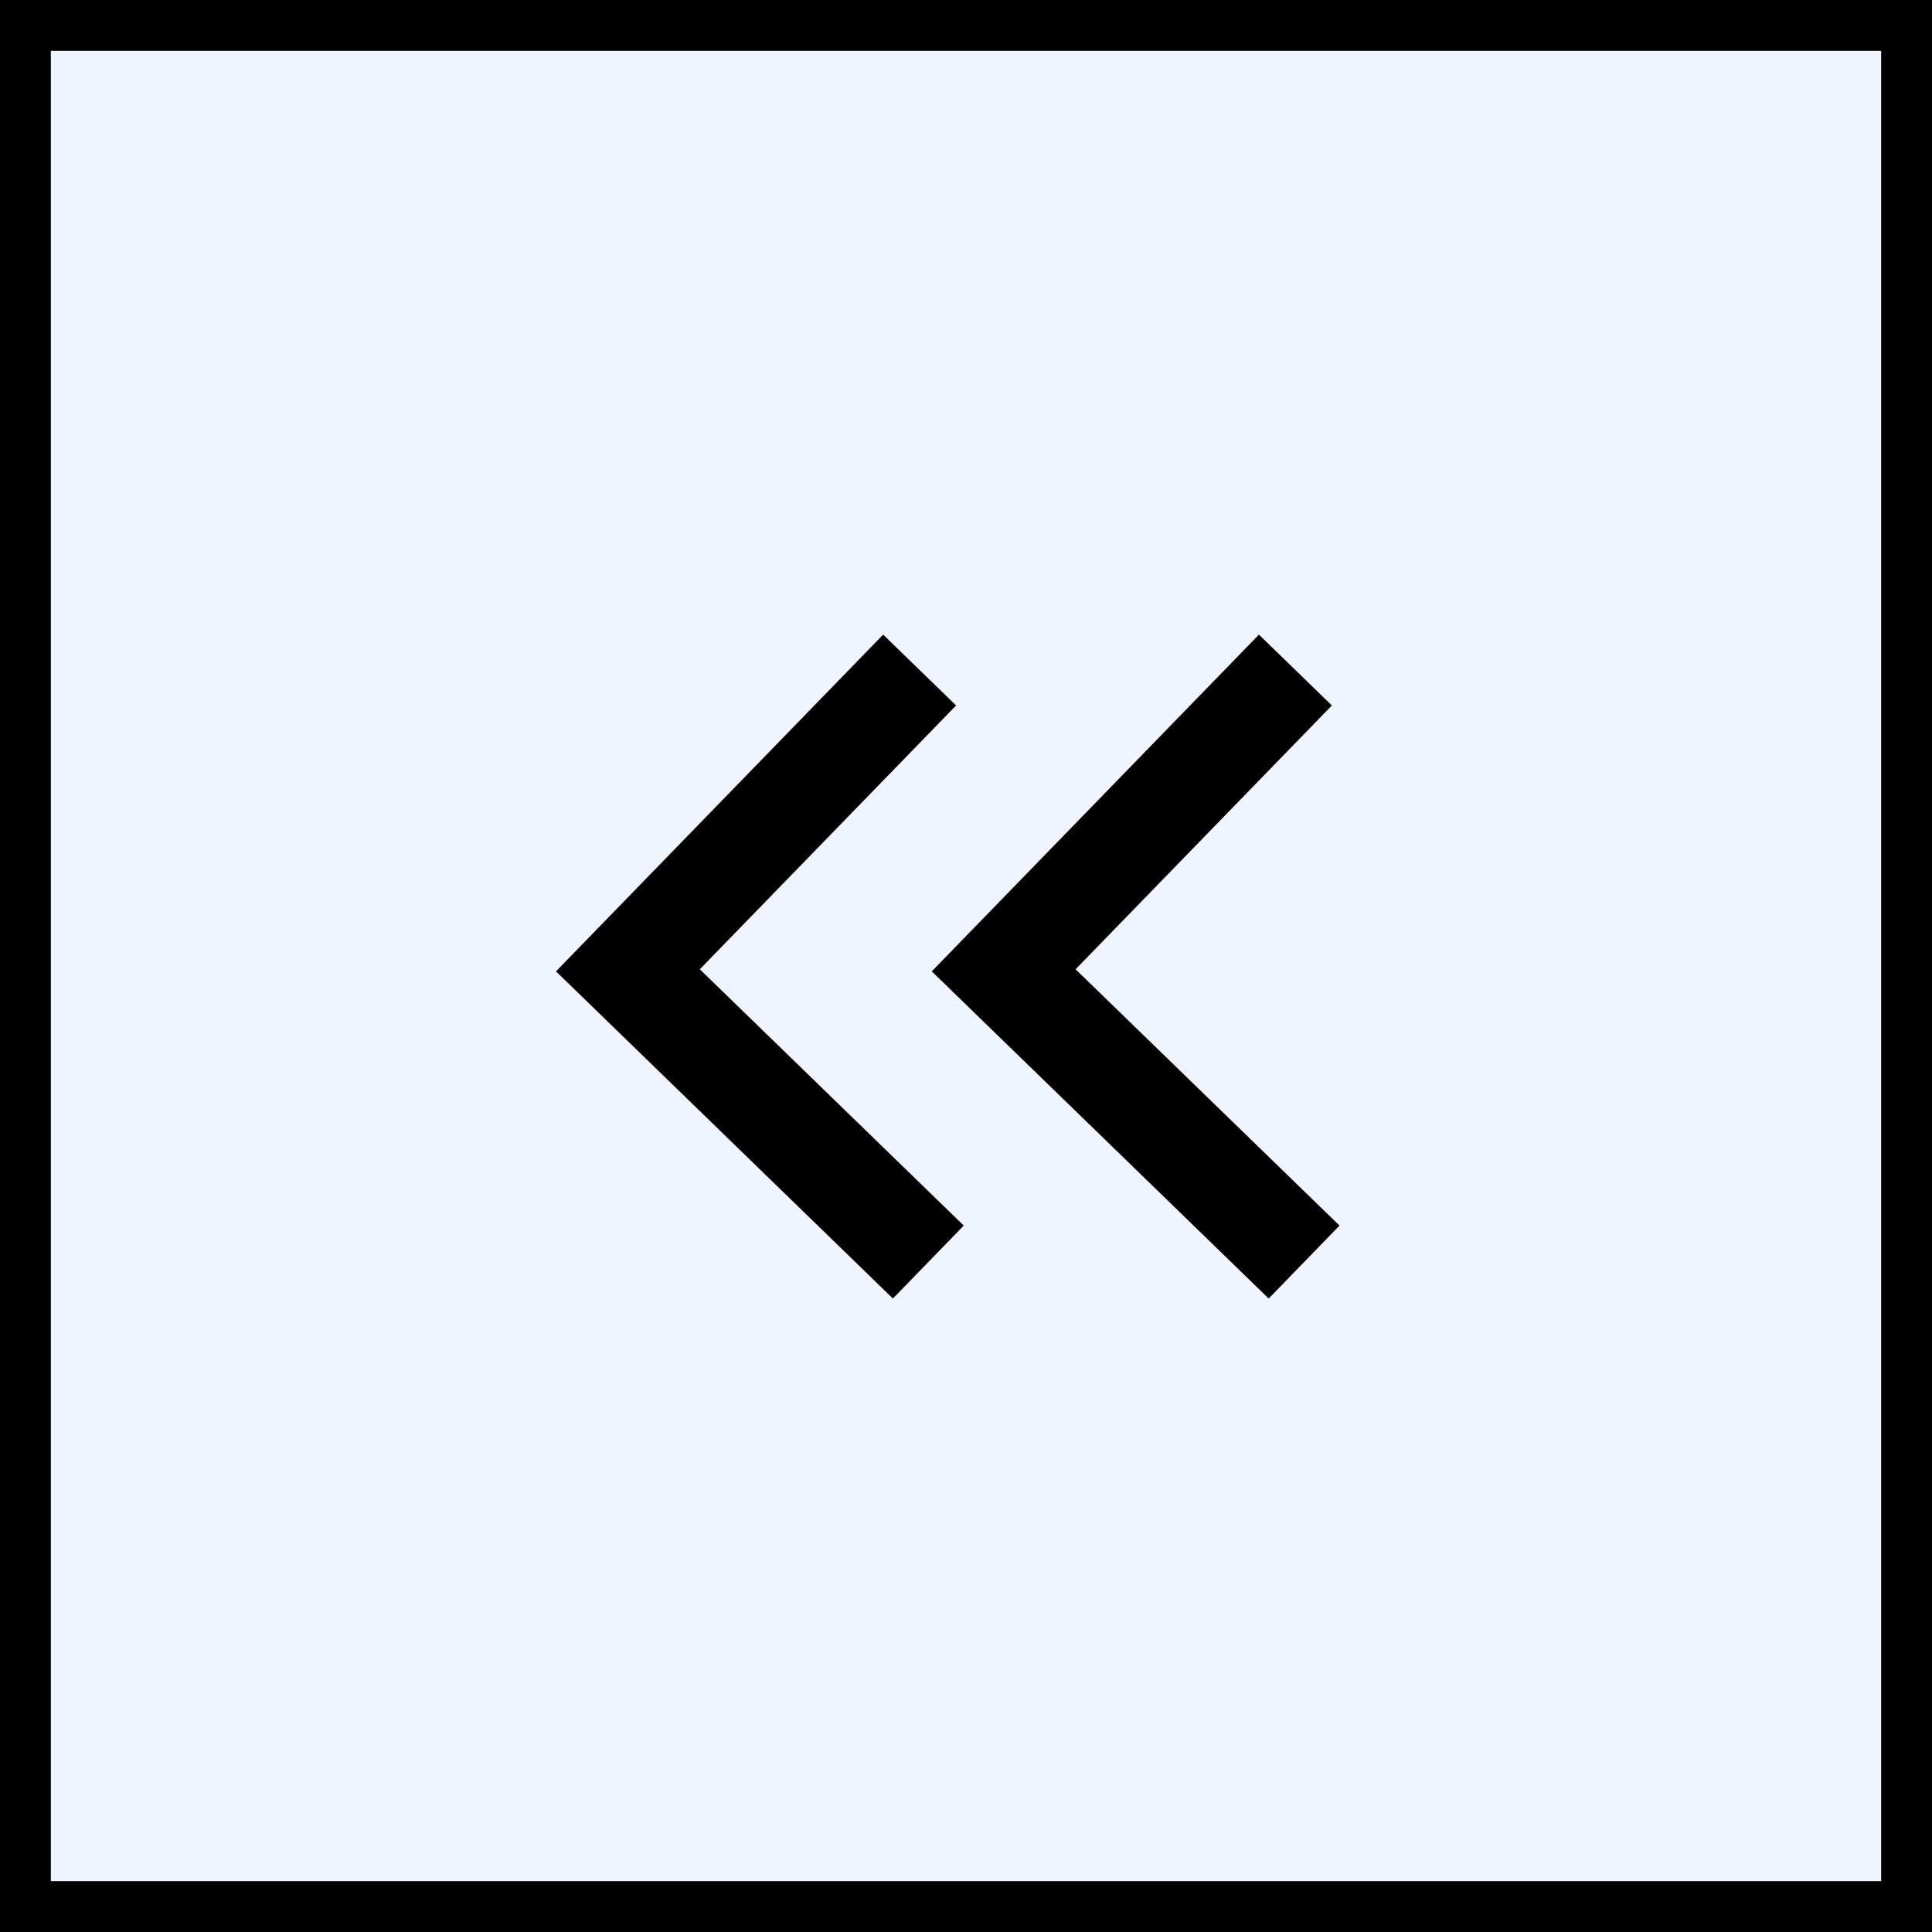
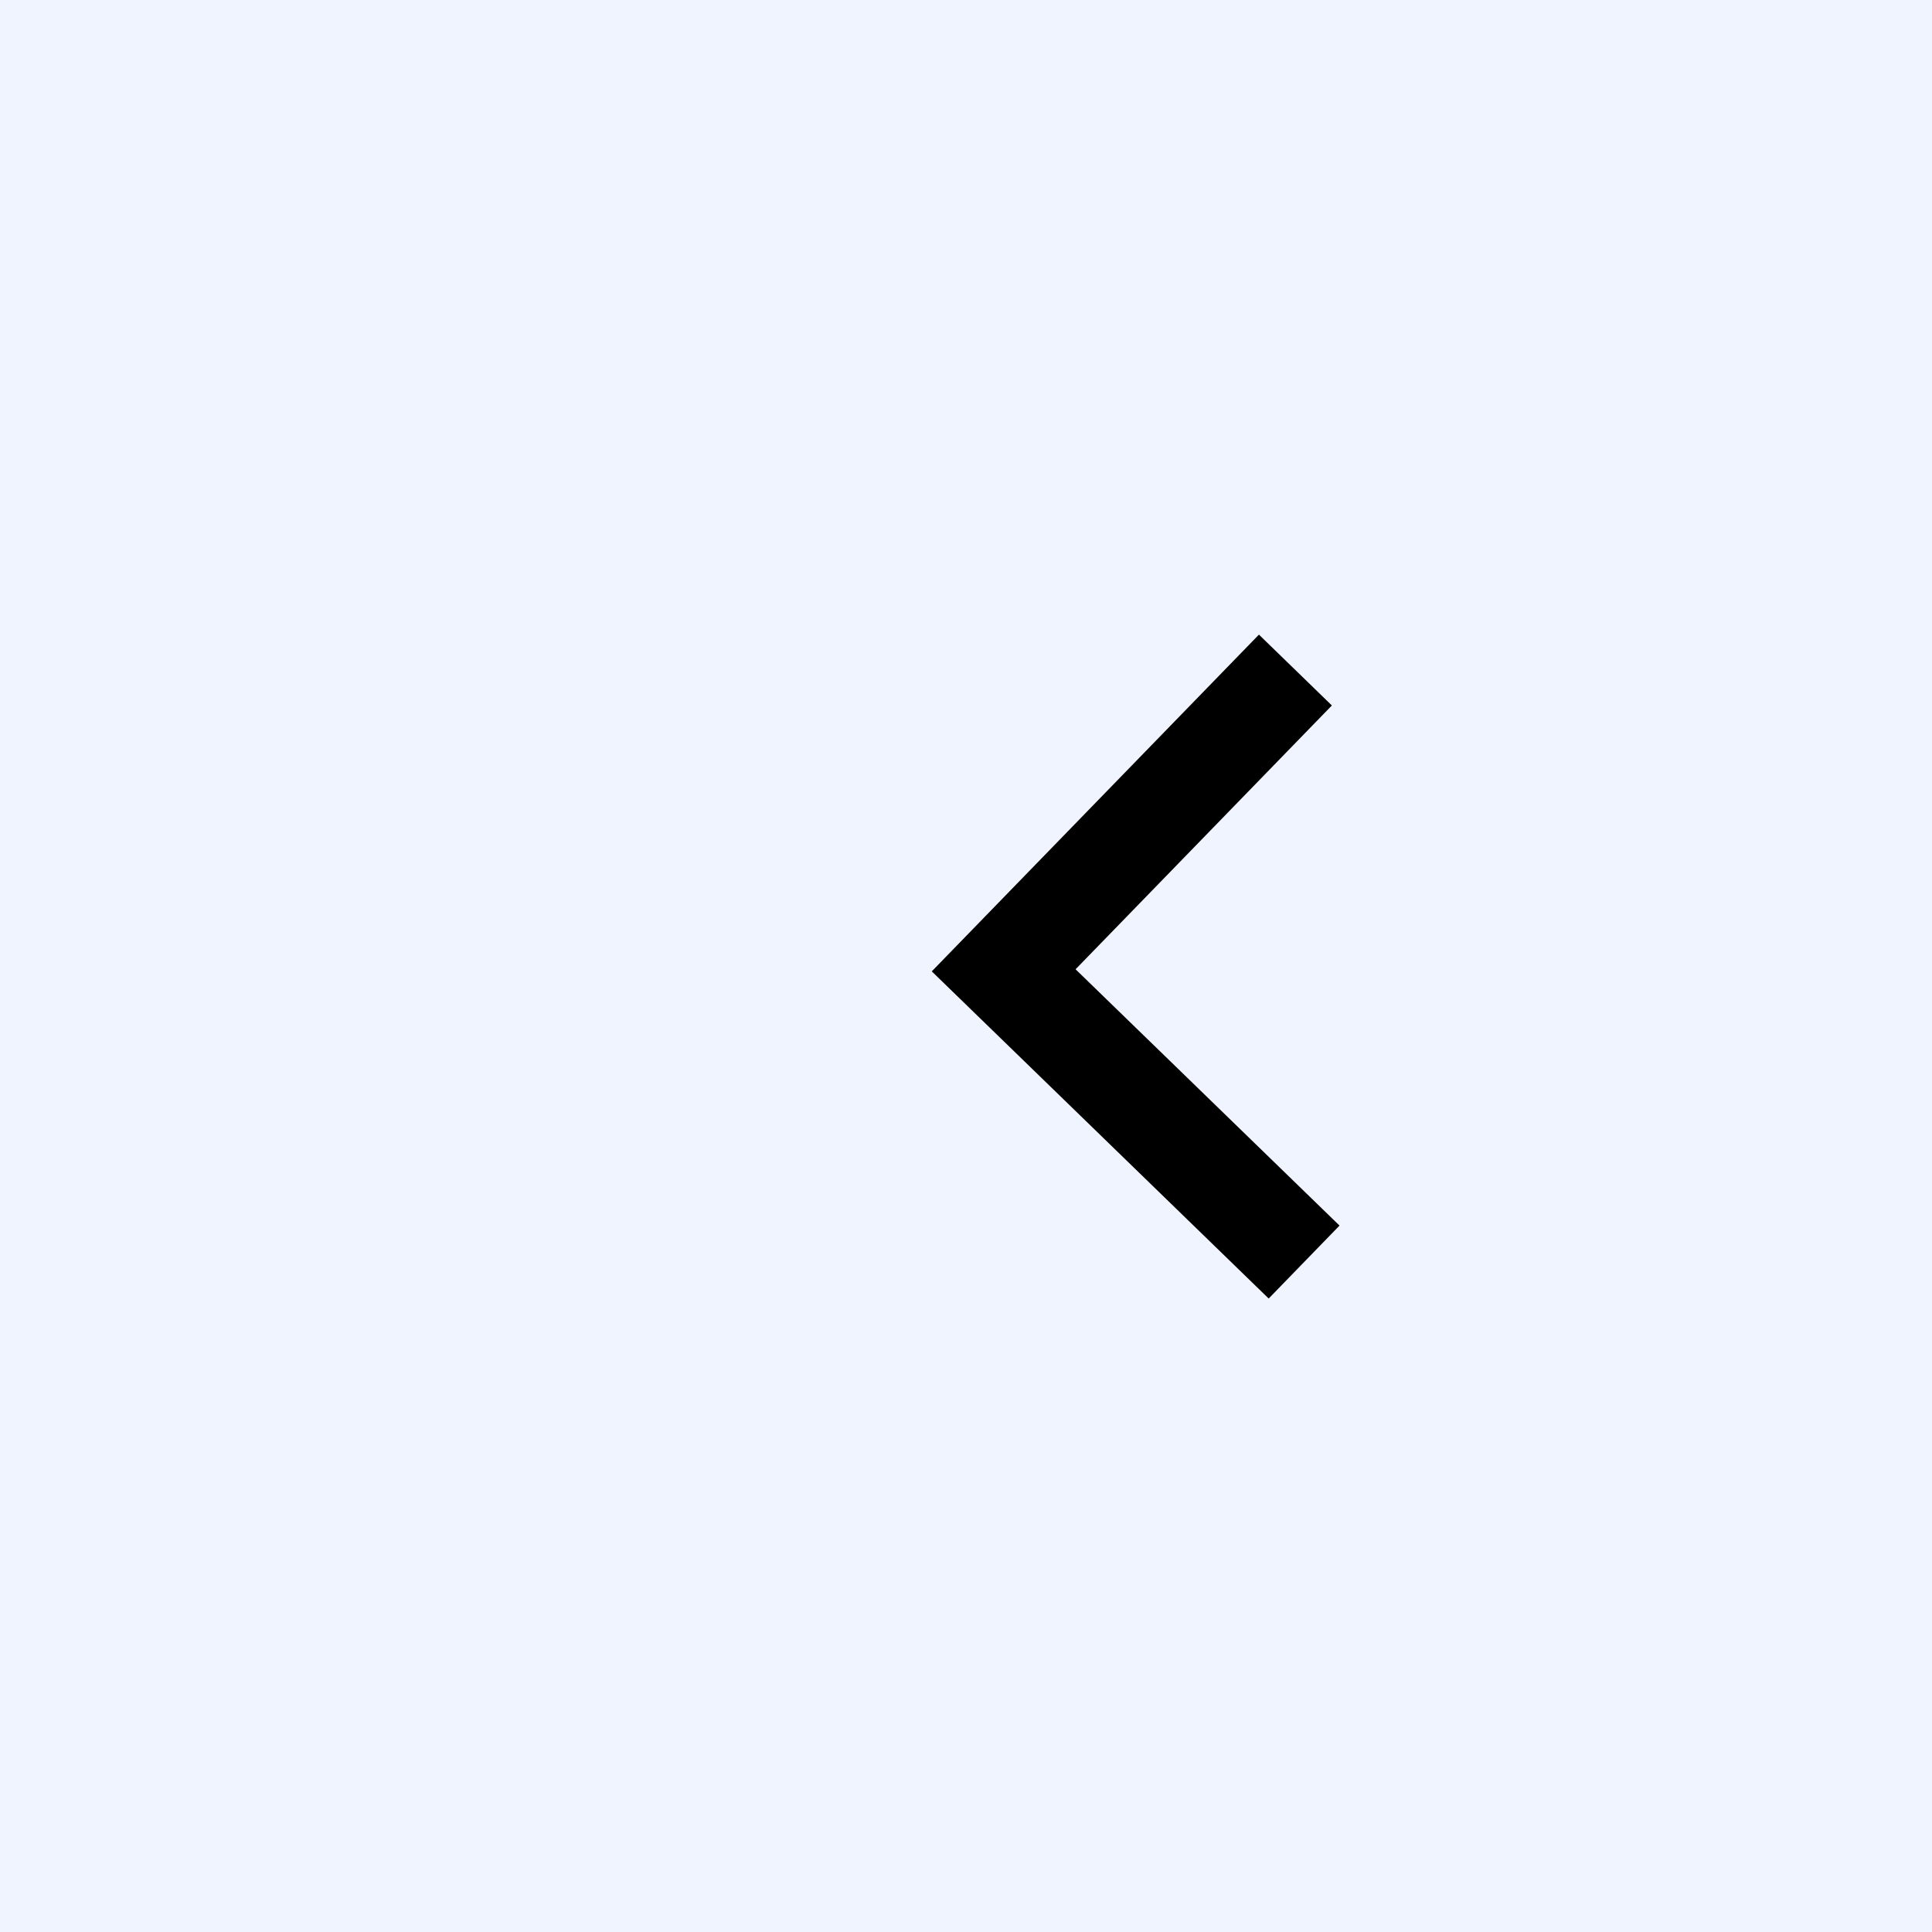
<svg xmlns="http://www.w3.org/2000/svg" width="38" height="38" viewBox="0 0 38 38">
  <g id="prev" transform="translate(-233 -760)">
    <g id="長方形_876" data-name="長方形 876" transform="translate(233 760)" fill="#f0f4ff" stroke="#000" stroke-width="1">
      <rect width="38" height="38" stroke="none" />
-       <rect x="0.5" y="0.5" width="37" height="37" fill="none" />
    </g>
    <g id="グループ_859" data-name="グループ 859" transform="translate(245.35 773.176)">
-       <path id="パス_7002" data-name="パス 7002" d="M7.323,12.344,1.414,6.606,7.152.7" transform="translate(-1.414 -0.697)" fill="none" stroke="#000" stroke-width="2" />
      <path id="パス_7003" data-name="パス 7003" d="M19.323,12.344,13.414,6.606,19.152.7" transform="translate(-6.023 -0.697)" fill="none" stroke="#000" stroke-width="2" />
    </g>
  </g>
</svg>